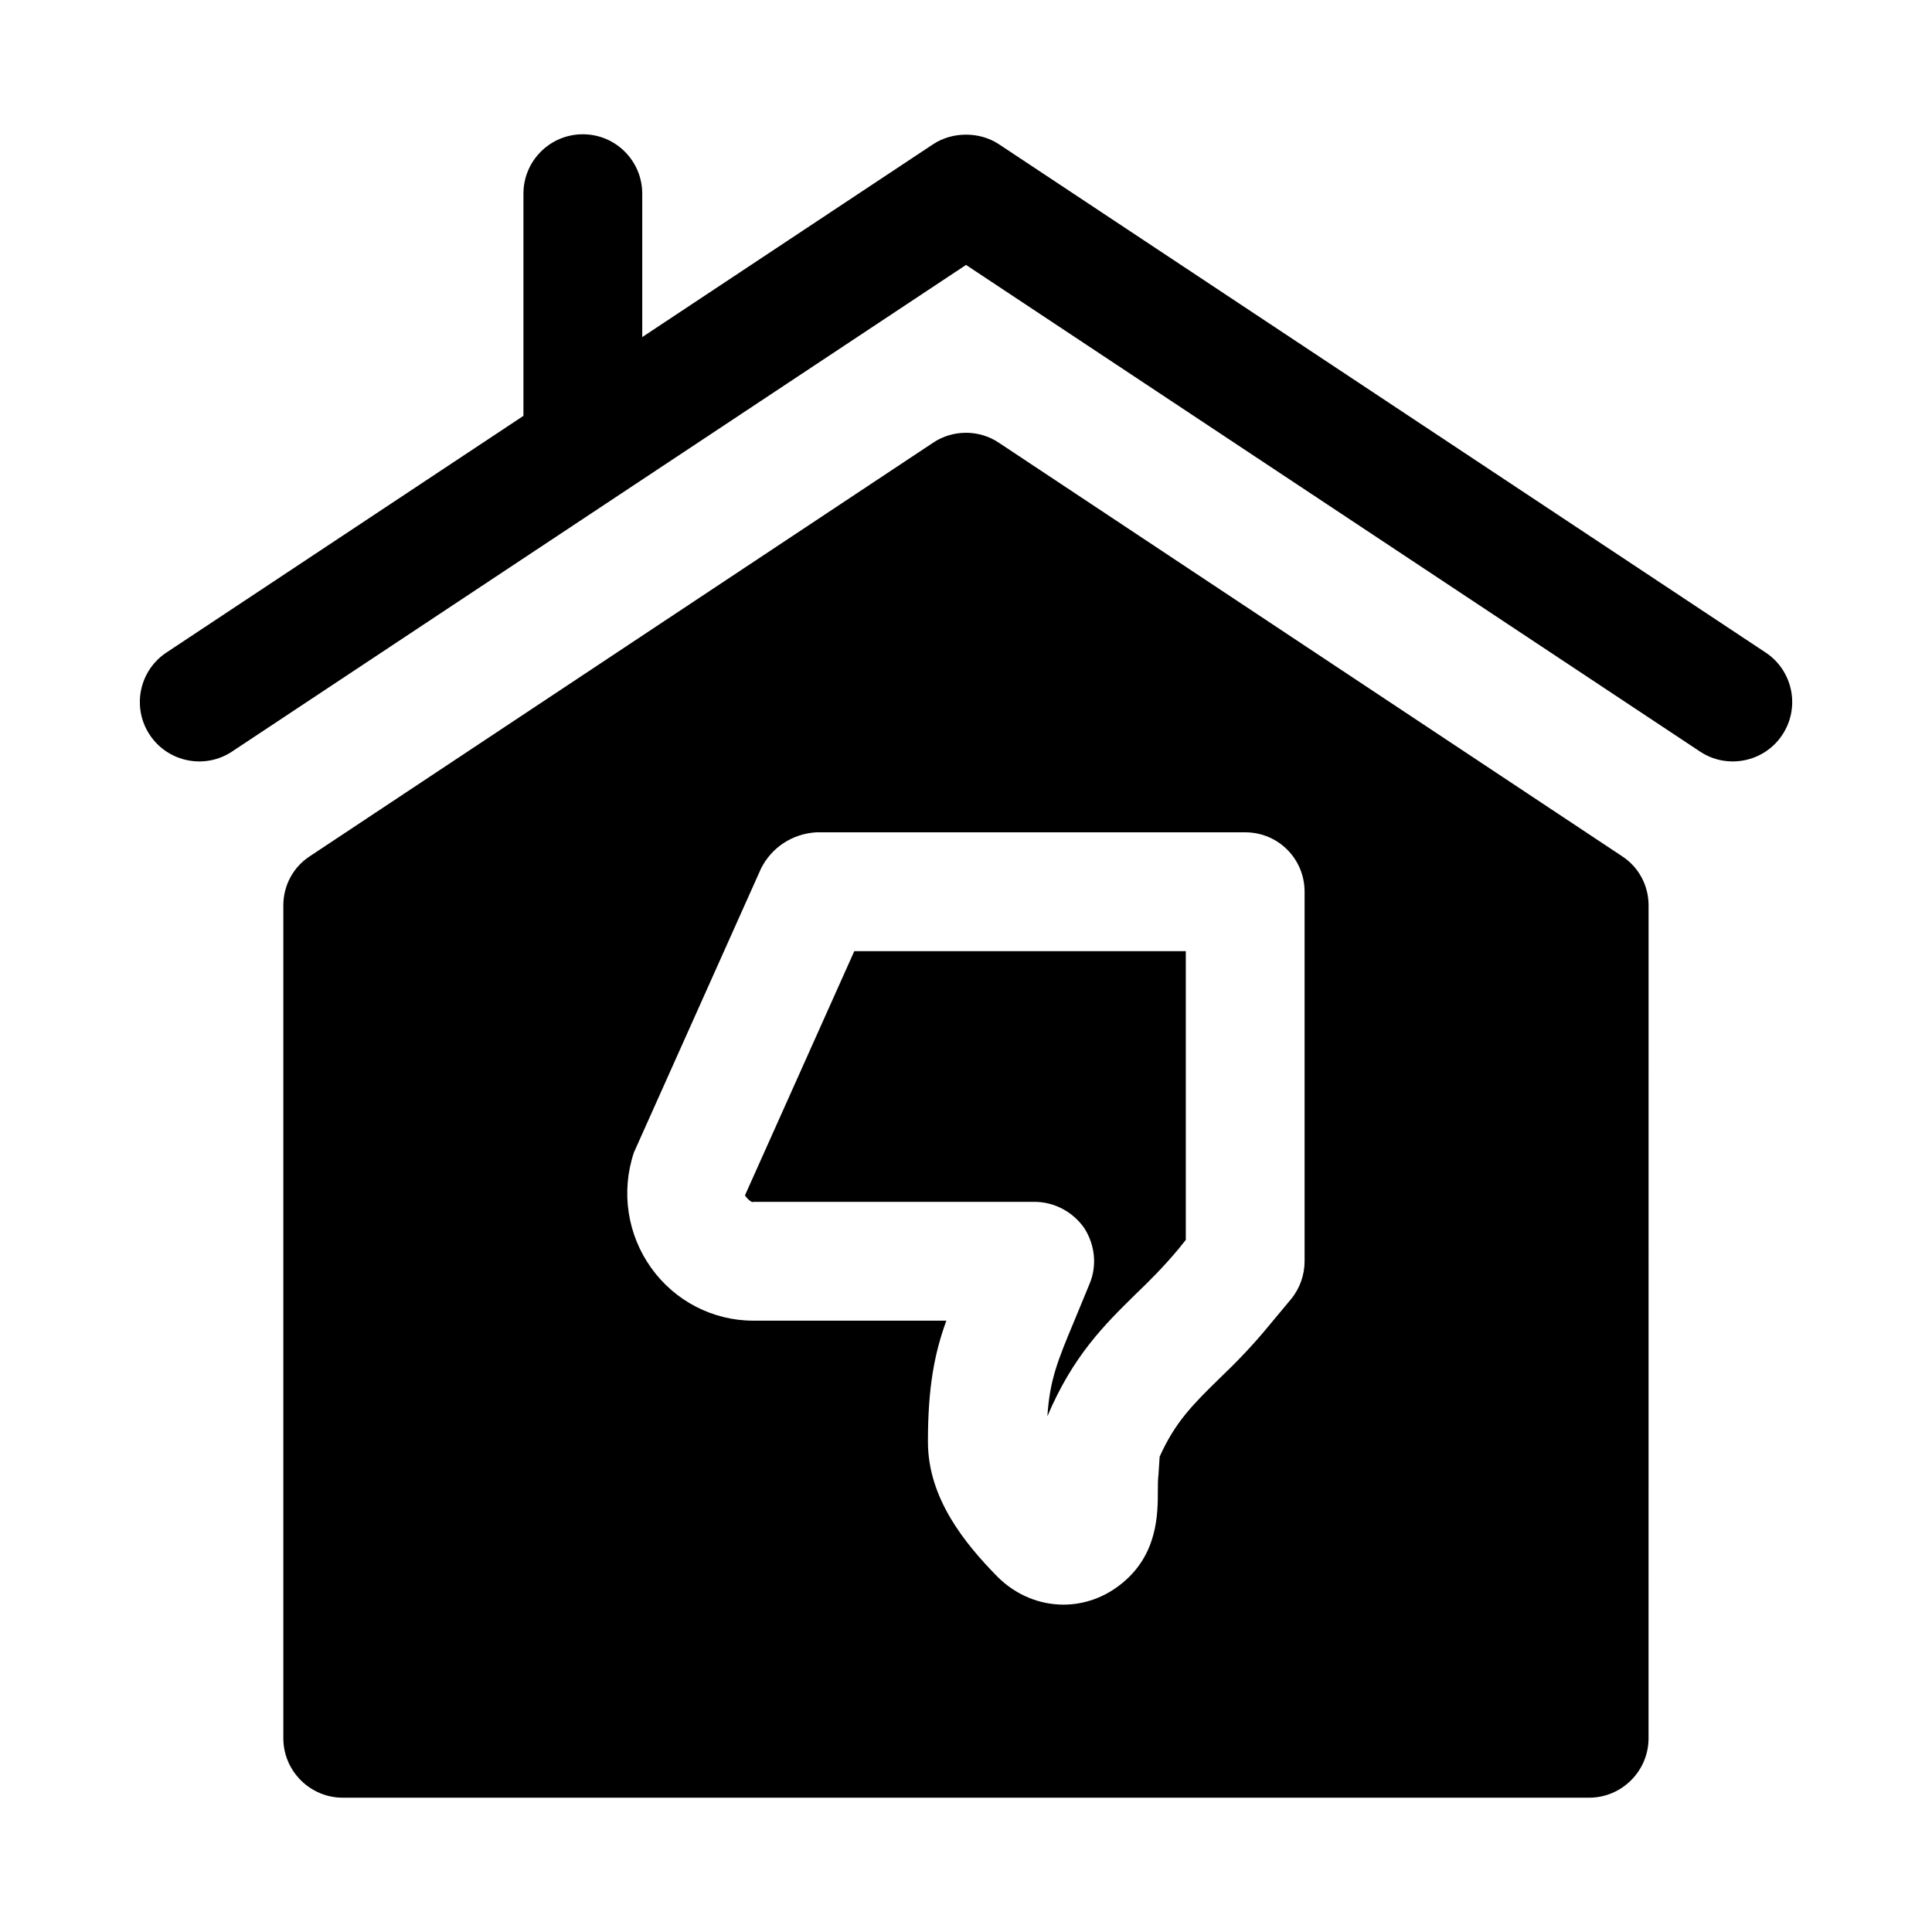
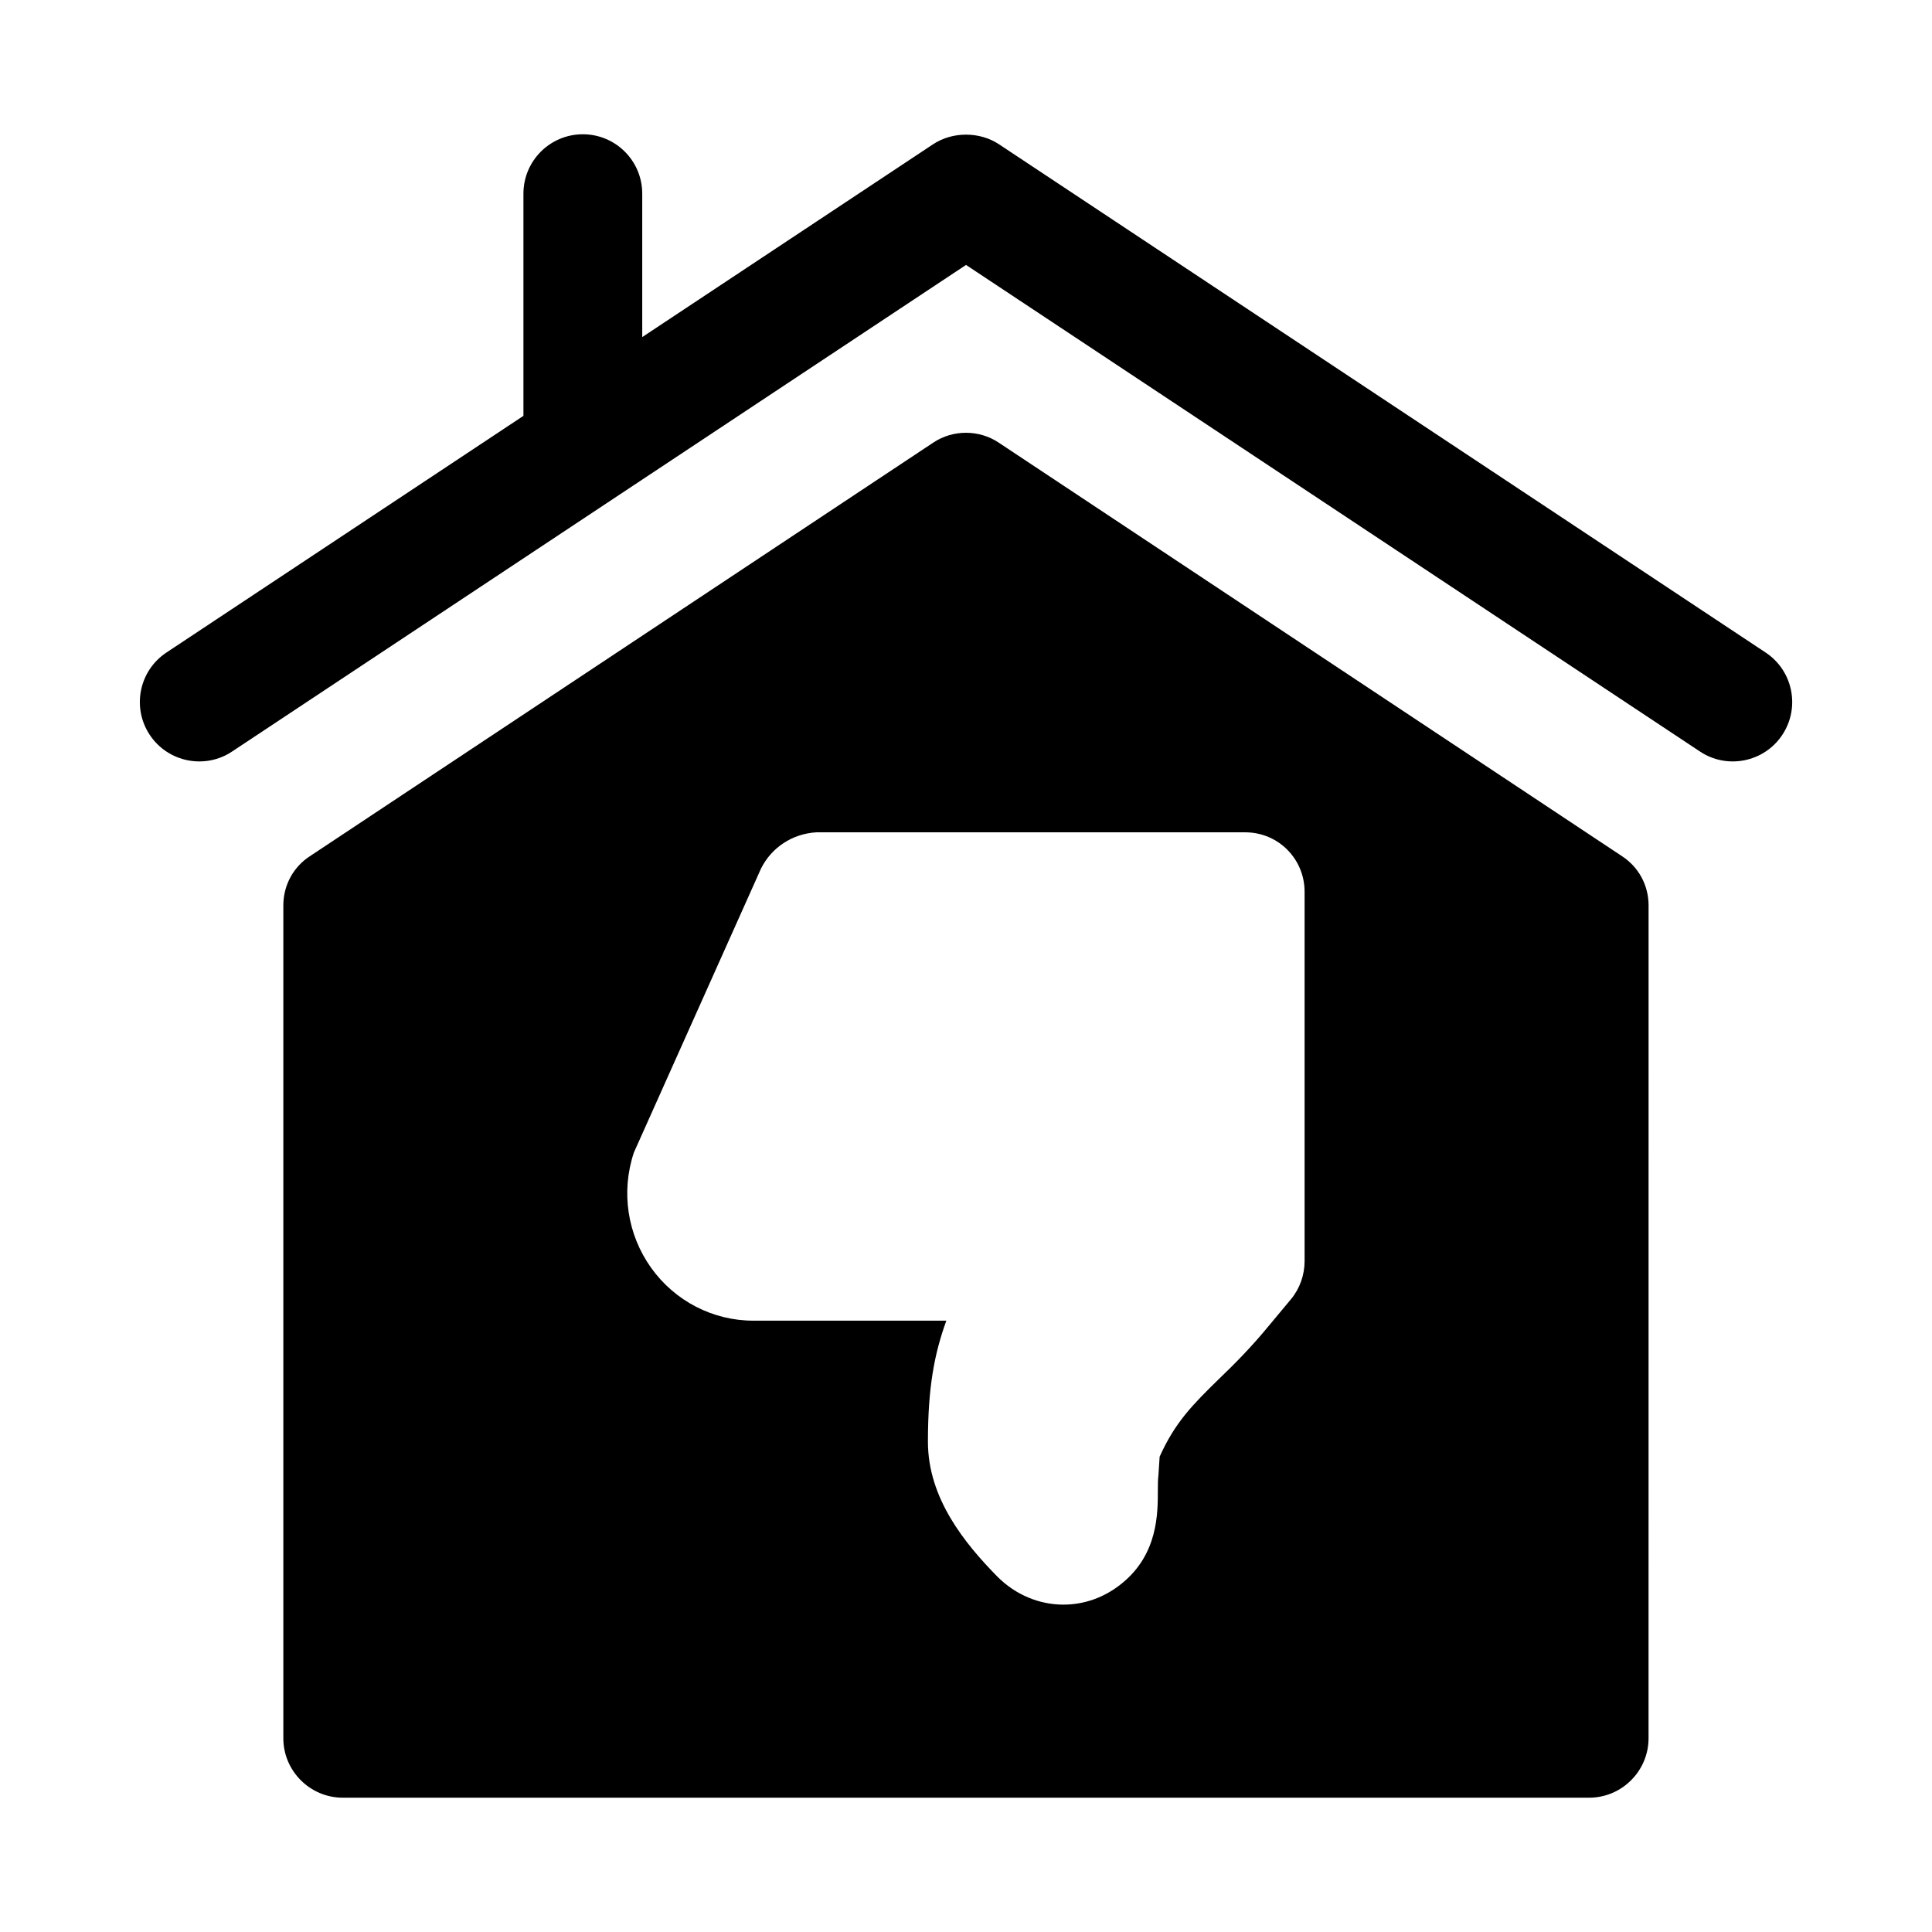
<svg xmlns="http://www.w3.org/2000/svg" fill="#000000" width="800px" height="800px" version="1.1" viewBox="144 144 512 512">
  <g>
-     <path d="m431.33 469.43c2.832 4.41 3.465 9.918 1.418 14.801l-4.094 9.918c-4.41 10.547-6.457 15.586-7.086 25.191 6.769-16.059 15.273-24.402 23.457-32.434 3.621-3.465 7.398-7.242 11.336-11.965l1.891-2.363v-76.516h-87.852l-28.969 64.707c0.172 0.457 1.77 2.141 2.203 1.73h74.469c5.356 0 10.234 2.68 13.227 6.93z" />
    <path d="m573.81 370.87-165.16-109.58c-5.195-3.465-12.121-3.465-17.316 0l-165.16 109.58c-4.41 2.832-7.086 7.715-7.086 13.066v220.73c0 8.66 7.086 15.742 15.742 15.742h330.31c8.66 0 15.742-7.086 15.742-15.742l0.008-220.73c0-5.352-2.676-10.23-7.086-13.066zm-230.18 123.12c-10.707 0-20.781-5.195-27.078-14.012-6.297-8.816-8.031-20.152-4.566-30.543l33.691-75.258c2.816-5.629 8.32-9.215 14.641-9.605h113.67c8.816 0 15.742 7.086 15.742 15.742v97.926c0 3.621-1.262 7.242-3.621 10.078l-5.512 6.613c-4.879 5.984-9.445 10.551-13.539 14.484-6.926 6.769-11.652 11.492-15.742 20.625l-0.316 4.879c-0.156 1.258-0.156 2.676-0.156 3.938 0 6.297 0 16.848-9.289 24.562-4.723 3.938-10.234 5.824-15.742 5.824-6.297 0-12.594-2.519-17.477-7.398-8.66-8.816-18.422-20.781-18.422-35.738v-0.156c0-14.328 1.73-23.301 4.879-31.961z" />
    <path d="m611.91 316.93-203.16-134.69c-5.133-3.41-12.355-3.41-17.488 0l-77.062 51.09v-38.004c0-8.703-7.051-15.742-15.742-15.742-8.695 0-15.742 7.043-15.742 15.742v58.879l-94.609 62.723c-7.242 4.797-9.227 14.559-4.422 21.816 4.836 7.297 14.676 9.191 21.824 4.414l194.5-128.95 194.5 128.95c7.148 4.777 16.992 2.883 21.824-4.414 4.801-7.254 2.82-17.02-4.422-21.816z" />
  </g>
</svg>